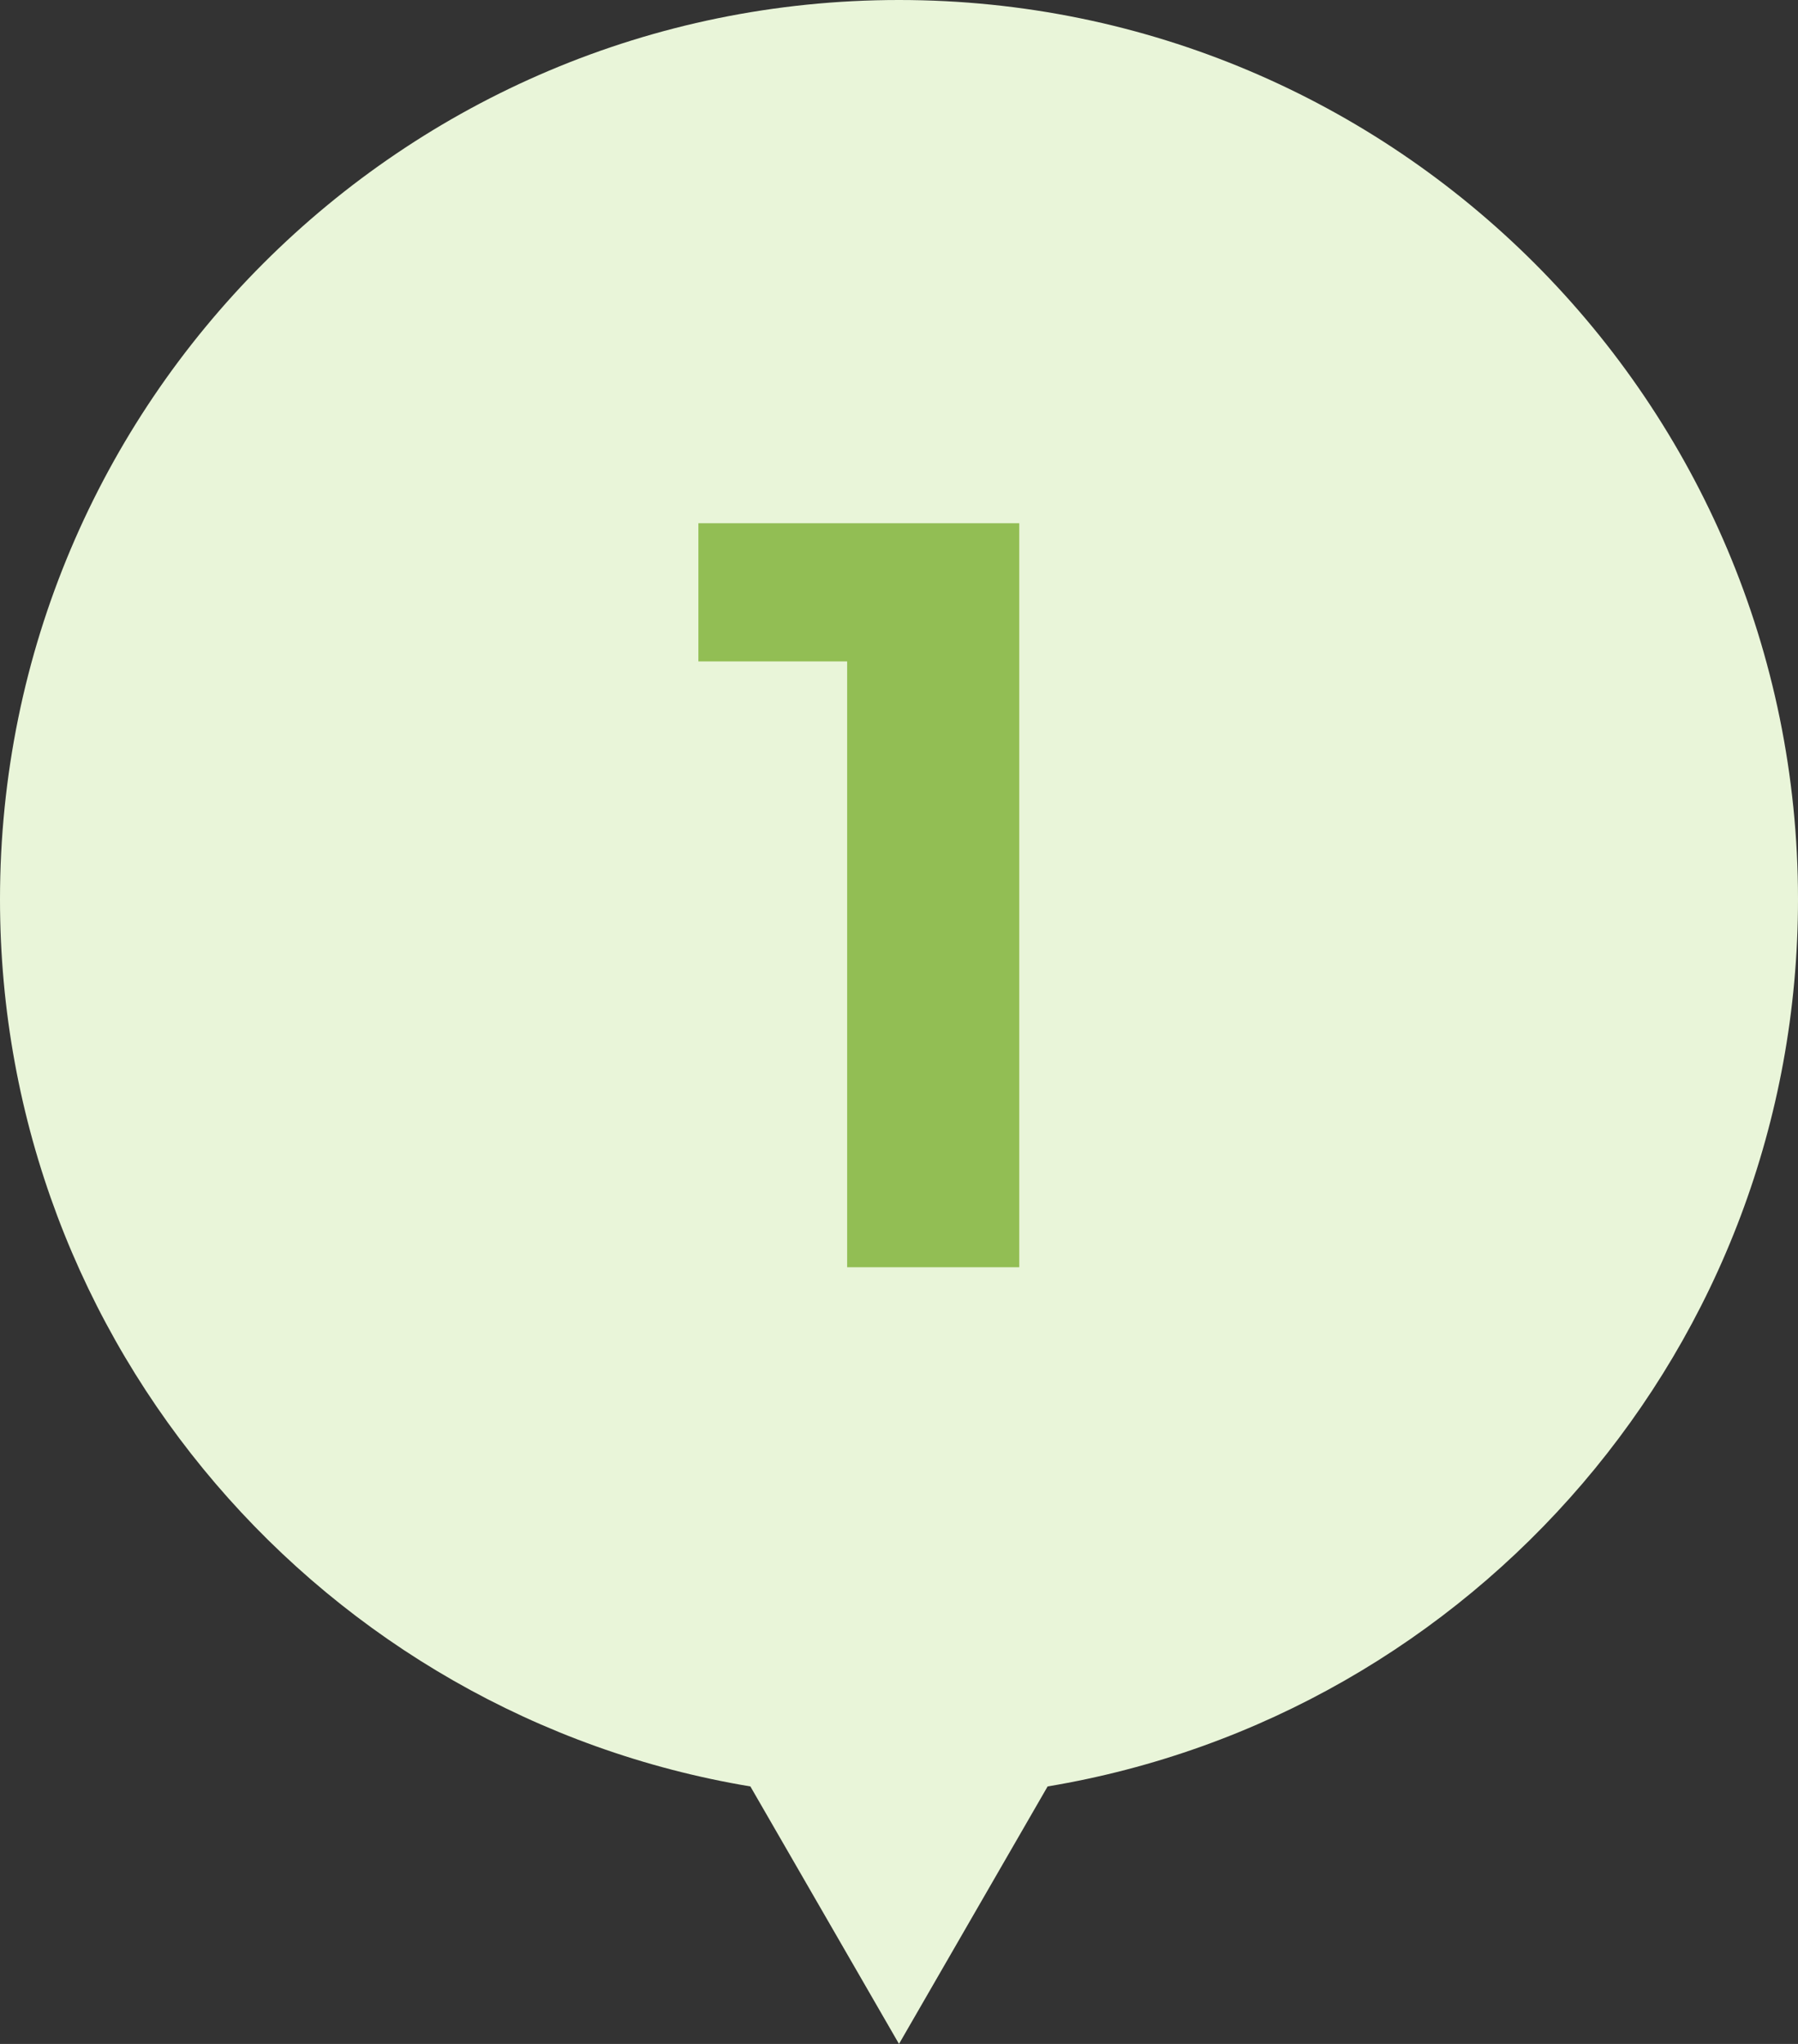
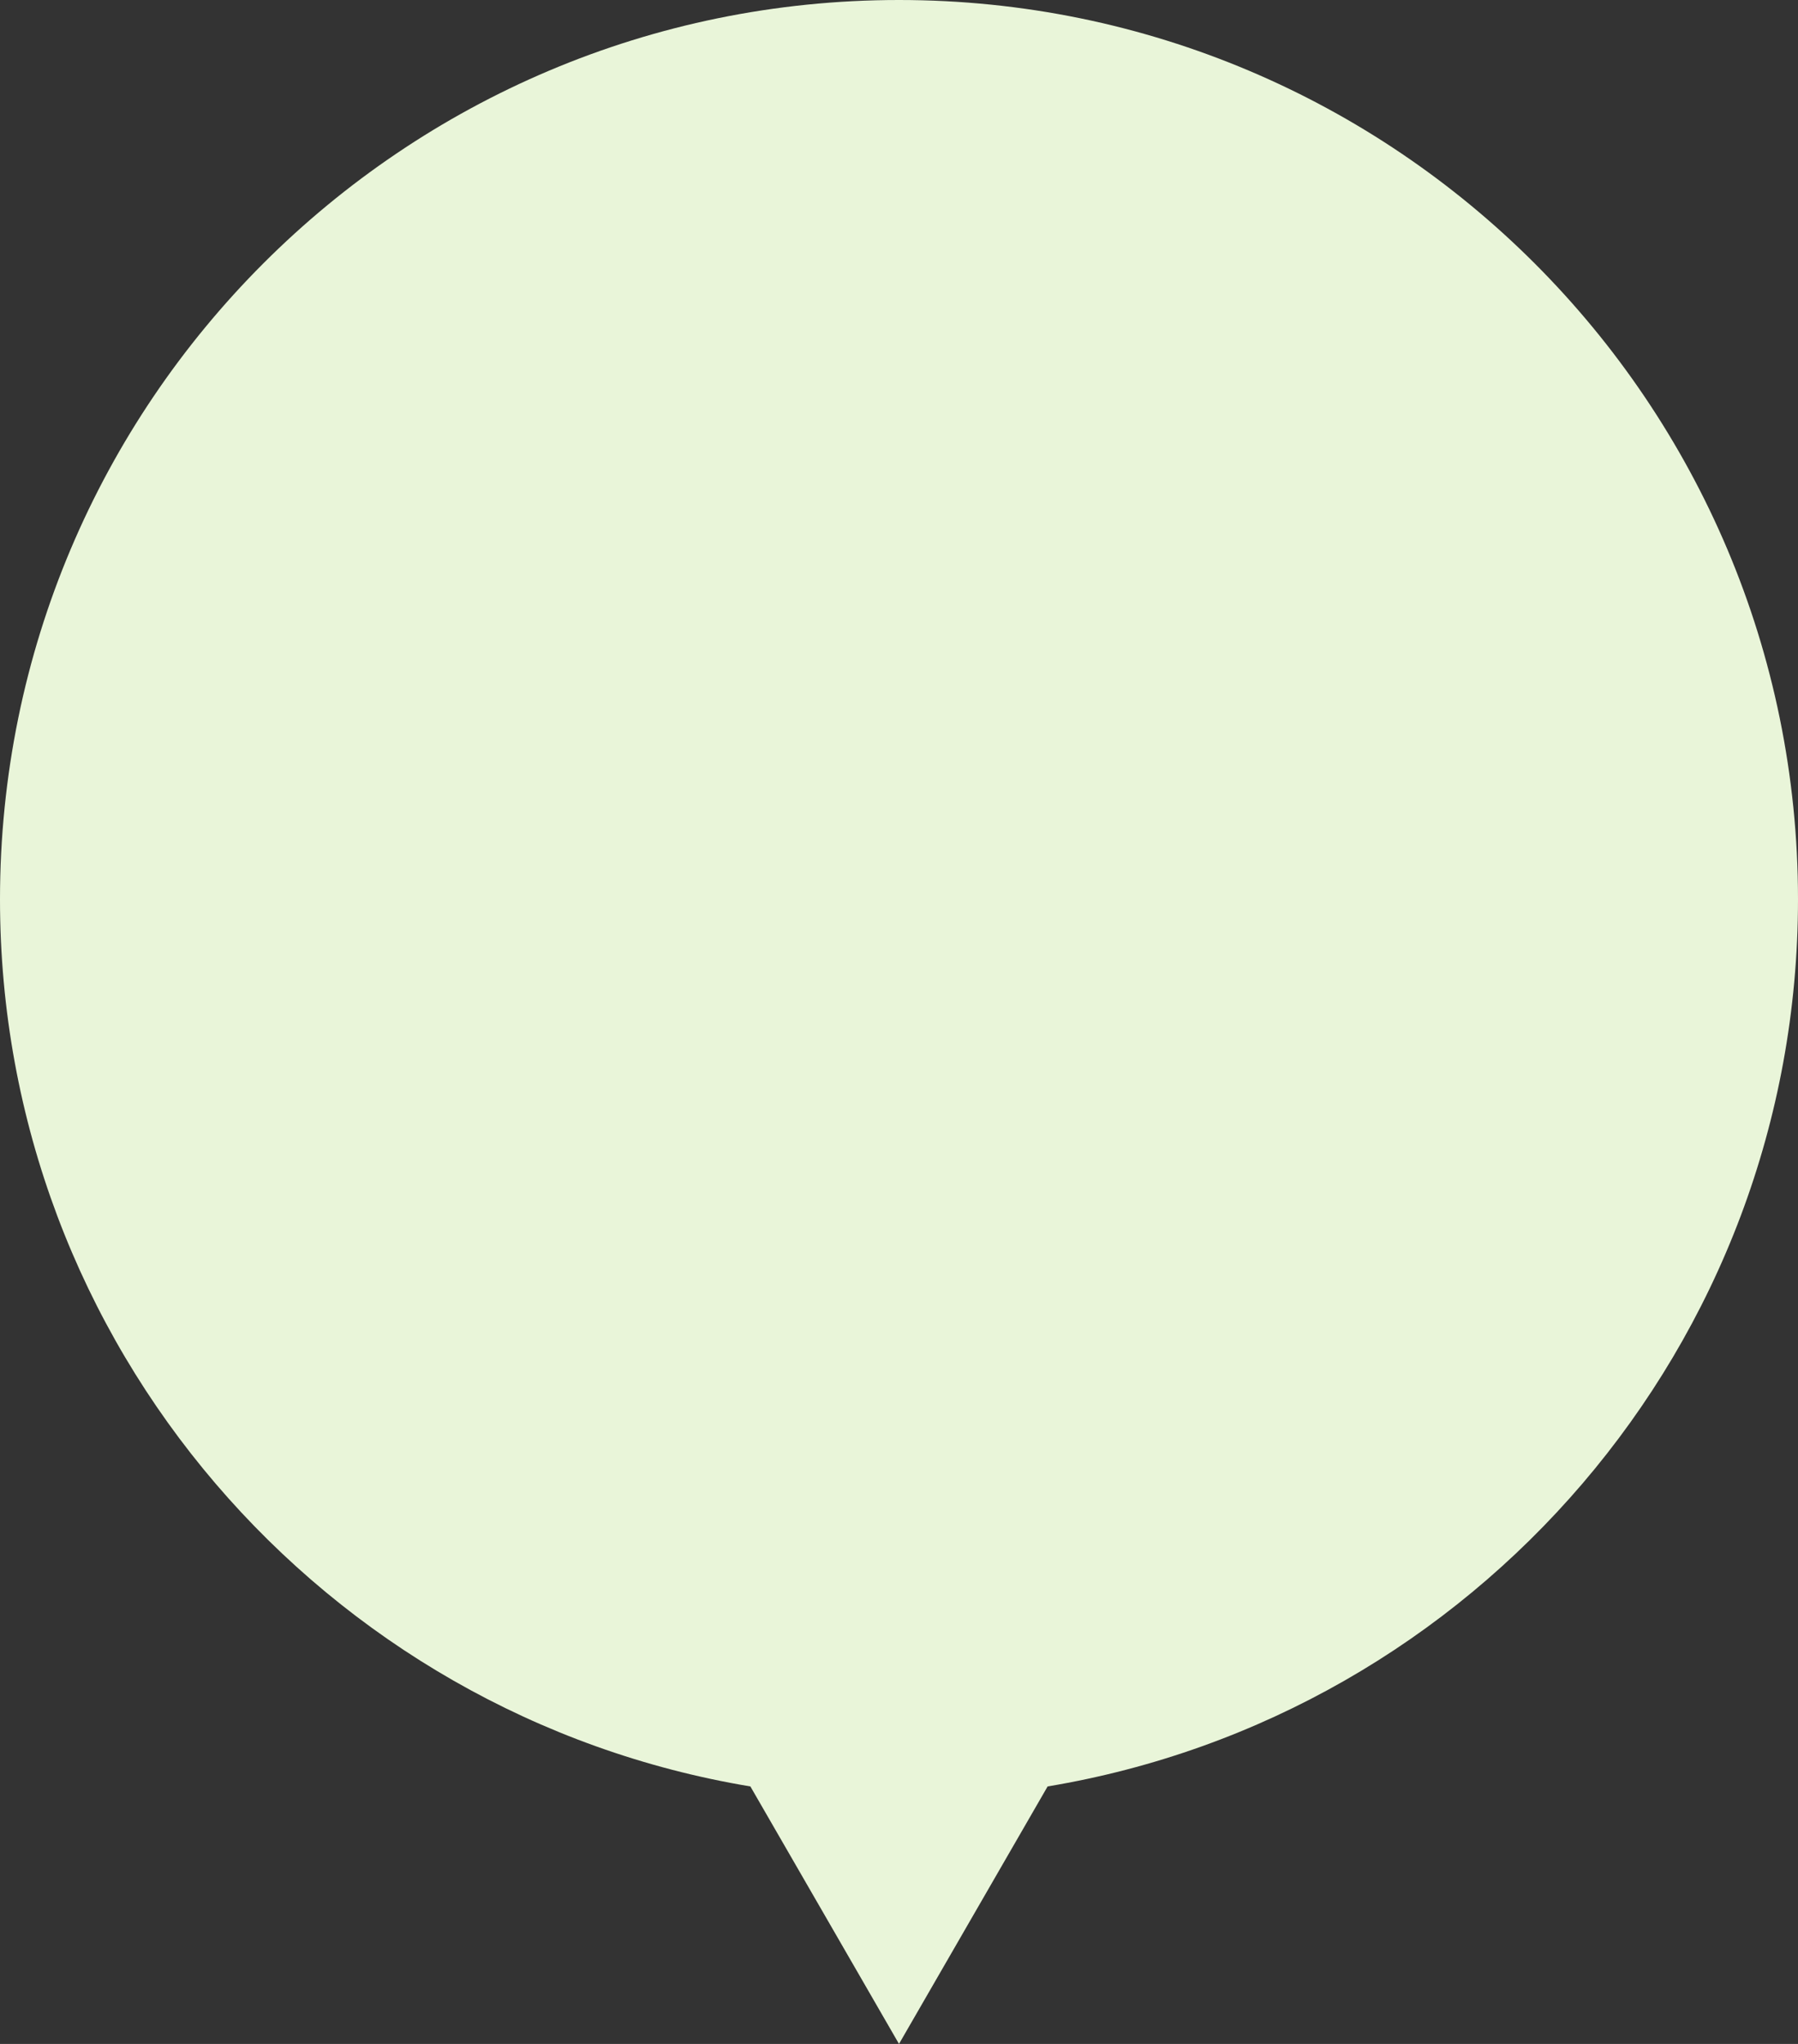
<svg xmlns="http://www.w3.org/2000/svg" width="44" height="50" viewBox="0 0 44 50" fill="none">
  <rect x="0" y="0" width="44" height="50" fill="#333333" stroke="none" />
  <path fill-rule="evenodd" clip-rule="evenodd" d="M25.637 43.701C36.056 41.967 44 32.911 44 22C44 9.85 34.15 0 22 0C9.85 0 0 9.85 0 22C0 32.911 7.944 41.967 18.363 43.701L22 50L25.637 43.701Z" fill="#E9F5D9" />
-   <path d="M17.091 12.8H24.943V31H20.731V16.18H17.091V12.8Z" fill="#92BE54" />
</svg>